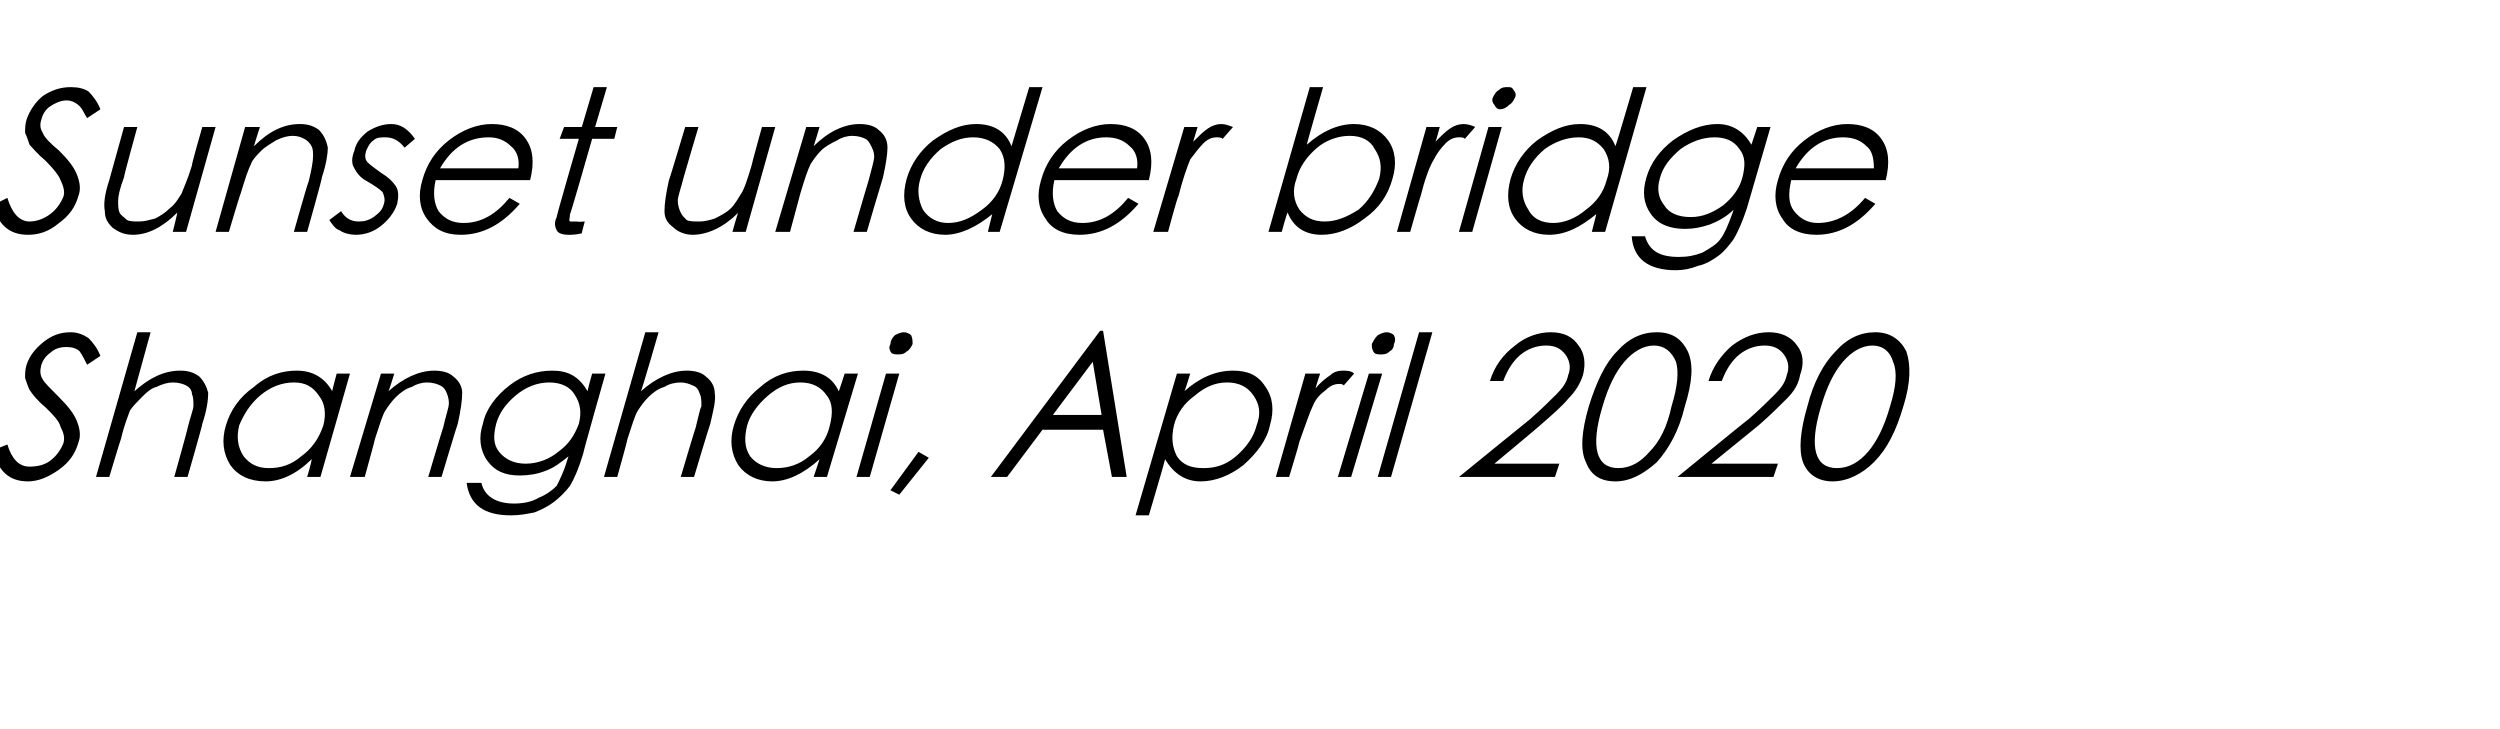
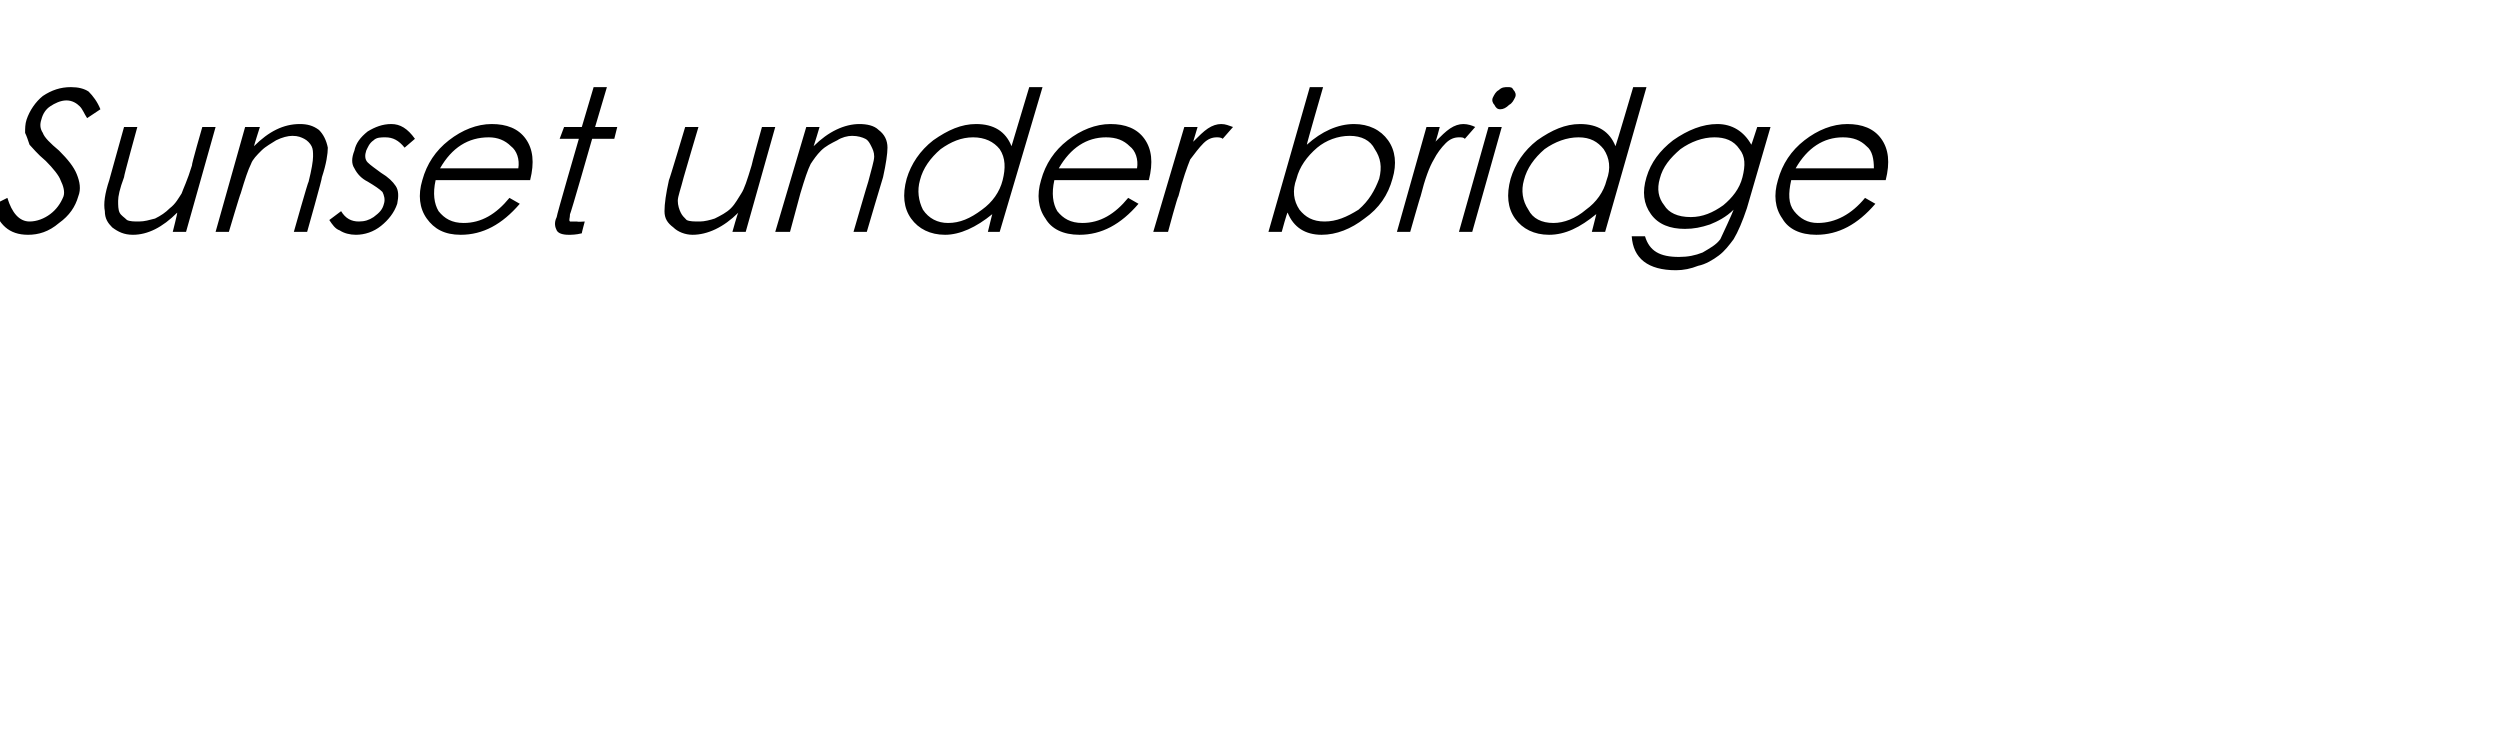
<svg xmlns="http://www.w3.org/2000/svg" version="1.1" width="169.3px" height="49.4px" viewBox="0 -5 169.3 49.4" style="top:-5px">
  <desc>Sunset under bridge Shanghai, April 2020</desc>
  <defs />
  <g id="Polygon146190">
-     <path d="M 1.9 27.6 C 0.6 27.6 -0.1 26.9 -0.5 25.5 C -0.5 25.5 0.5 25.1 0.5 25.1 C 0.8 26.1 1.3 26.6 2 26.6 C 2.5 26.6 3 26.5 3.4 26.2 C 3.8 25.9 4.1 25.5 4.3 25 C 4.4 24.6 4.3 24.3 4.1 23.9 C 4 23.5 3.6 23.1 3.1 22.6 C 2.5 22.1 2.2 21.7 2 21.4 C 1.9 21.2 1.8 20.9 1.7 20.6 C 1.7 20.3 1.7 20 1.8 19.7 C 2 19.1 2.4 18.6 2.9 18.2 C 3.5 17.7 4.1 17.5 4.8 17.5 C 5.3 17.5 5.7 17.7 6 17.9 C 6.3 18.2 6.6 18.6 6.8 19.1 C 6.8 19.1 5.9 19.7 5.9 19.7 C 5.7 19.3 5.6 19.1 5.4 18.8 C 5.2 18.6 4.9 18.5 4.5 18.5 C 4.1 18.5 3.7 18.6 3.4 18.9 C 3.1 19.1 2.9 19.4 2.8 19.7 C 2.7 20.1 2.7 20.4 2.9 20.7 C 3 20.9 3.4 21.3 4 21.9 C 4.6 22.5 5 23 5.2 23.5 C 5.4 24 5.5 24.5 5.3 25 C 5.1 25.7 4.7 26.3 4 26.8 C 3.3 27.3 2.6 27.6 1.9 27.6 C 1.9 27.6 1.9 27.6 1.9 27.6 Z M 9.3 17.5 L 10.2 17.5 C 10.2 17.5 9.09 21.52 9.1 21.5 C 10.1 20.6 11.1 20.1 12.2 20.1 C 12.7 20.1 13.1 20.2 13.5 20.5 C 13.8 20.8 14 21.2 14.1 21.6 C 14.1 22.1 14 22.8 13.7 23.7 C 13.74 23.69 12.7 27.3 12.7 27.3 L 11.8 27.3 C 11.8 27.3 12.74 23.96 12.7 24 C 12.9 23.2 13.1 22.7 13.1 22.5 C 13.1 22.2 13.1 21.9 13 21.7 C 13 21.4 12.8 21.2 12.6 21.1 C 12.4 21 12.1 20.9 11.7 20.9 C 11.4 20.9 11 21 10.6 21.2 C 10.2 21.3 9.9 21.6 9.6 21.9 C 9.3 22.2 9 22.5 8.8 22.8 C 8.7 23.1 8.4 23.8 8.2 24.7 C 8.17 24.73 7.4 27.3 7.4 27.3 L 6.5 27.3 L 9.3 17.5 Z M 23.7 20.3 L 21.7 27.3 L 20.8 27.3 C 20.8 27.3 21.15 26.12 21.1 26.1 C 20.1 27.1 19 27.6 18 27.6 C 16.9 27.6 16.1 27.2 15.6 26.5 C 15.1 25.7 15 24.8 15.3 23.8 C 15.6 22.8 16.2 21.9 17.2 21.2 C 18.1 20.4 19.1 20.1 20.1 20.1 C 21.2 20.1 22 20.6 22.5 21.5 C 22.46 21.55 22.8 20.3 22.8 20.3 L 23.7 20.3 Z M 21.9 23.8 C 22.1 23 22 22.3 21.6 21.8 C 21.2 21.2 20.7 20.9 19.9 20.9 C 19.1 20.9 18.3 21.2 17.6 21.8 C 16.9 22.4 16.5 23.1 16.2 23.8 C 16 24.6 16.1 25.3 16.5 25.9 C 16.9 26.4 17.4 26.7 18.2 26.7 C 19 26.7 19.7 26.5 20.4 25.9 C 21.1 25.4 21.6 24.7 21.9 23.8 Z M 25.8 20.3 L 26.7 20.3 C 26.7 20.3 26.33 21.52 26.3 21.5 C 27.3 20.6 28.4 20.1 29.4 20.1 C 29.9 20.1 30.4 20.2 30.7 20.5 C 31.1 20.8 31.3 21.2 31.3 21.6 C 31.3 22.1 31.2 22.8 31 23.7 C 30.98 23.69 29.9 27.3 29.9 27.3 L 29 27.3 C 29 27.3 29.99 23.96 30 24 C 30.2 23.1 30.4 22.6 30.4 22.3 C 30.4 22 30.3 21.7 30.2 21.5 C 30.1 21.3 30 21.2 29.8 21.1 C 29.6 21 29.3 20.9 28.9 20.9 C 28.6 20.9 28.2 21 27.9 21.2 C 27.5 21.3 27.1 21.6 26.8 21.9 C 26.5 22.2 26.3 22.5 26.1 22.8 C 25.9 23.1 25.7 23.8 25.4 24.7 C 25.41 24.73 24.7 27.3 24.7 27.3 L 23.7 27.3 L 25.8 20.3 Z M 40.1 20.3 L 41 20.3 C 41 20.3 39.46 25.72 39.5 25.7 C 39.2 26.7 38.9 27.4 38.6 27.9 C 38.3 28.3 37.9 28.7 37.5 29 C 37.1 29.3 36.7 29.5 36.2 29.7 C 35.7 29.8 35.2 29.9 34.6 29.9 C 32.8 29.9 31.8 29.2 31.6 27.7 C 31.6 27.7 32.6 27.7 32.6 27.7 C 32.8 28.6 33.6 29.1 34.8 29.1 C 35.4 29.1 36 29 36.5 28.7 C 37 28.5 37.4 28.2 37.7 27.9 C 37.9 27.5 38.2 26.9 38.4 26.2 C 38.4 26.2 38.5 25.9 38.5 25.9 C 38 26.3 37.5 26.7 36.9 26.9 C 36.4 27.1 35.8 27.2 35.2 27.2 C 34.2 27.2 33.5 26.9 33 26.2 C 32.5 25.5 32.4 24.6 32.7 23.7 C 32.9 22.7 33.6 21.8 34.5 21.1 C 35.4 20.4 36.4 20.1 37.4 20.1 C 38.5 20.1 39.2 20.5 39.8 21.5 C 39.76 21.48 40.1 20.3 40.1 20.3 Z M 39.2 23.7 C 39.4 22.9 39.3 22.3 38.9 21.7 C 38.6 21.2 38 20.9 37.2 20.9 C 36.4 20.9 35.6 21.2 34.9 21.8 C 34.2 22.4 33.8 23 33.6 23.7 C 33.4 24.5 33.4 25.1 33.8 25.6 C 34.2 26.1 34.8 26.4 35.6 26.4 C 36.4 26.4 37.2 26.1 37.8 25.6 C 38.5 25.1 38.9 24.5 39.2 23.7 Z M 43.7 17.5 L 44.6 17.5 C 44.6 17.5 43.44 21.52 43.4 21.5 C 44.4 20.6 45.5 20.1 46.5 20.1 C 47 20.1 47.5 20.2 47.8 20.5 C 48.2 20.8 48.4 21.2 48.4 21.6 C 48.5 22.1 48.3 22.8 48.1 23.7 C 48.08 23.69 47 27.3 47 27.3 L 46.1 27.3 C 46.1 27.3 47.09 23.96 47.1 24 C 47.3 23.2 47.4 22.7 47.5 22.5 C 47.5 22.2 47.5 21.9 47.4 21.7 C 47.3 21.4 47.2 21.2 46.9 21.1 C 46.7 21 46.4 20.9 46.1 20.9 C 45.7 20.9 45.3 21 45 21.2 C 44.6 21.3 44.2 21.6 43.9 21.9 C 43.6 22.2 43.4 22.5 43.2 22.8 C 43 23.1 42.8 23.8 42.5 24.7 C 42.52 24.73 41.8 27.3 41.8 27.3 L 40.9 27.3 L 43.7 17.5 Z M 58.1 20.3 L 56 27.3 L 55.1 27.3 C 55.1 27.3 55.49 26.12 55.5 26.1 C 54.4 27.1 53.3 27.6 52.3 27.6 C 51.3 27.6 50.5 27.2 50 26.5 C 49.5 25.7 49.4 24.8 49.7 23.8 C 50 22.8 50.6 21.9 51.5 21.2 C 52.4 20.4 53.4 20.1 54.4 20.1 C 55.6 20.1 56.4 20.6 56.8 21.5 C 56.8 21.55 57.2 20.3 57.2 20.3 L 58.1 20.3 Z M 56.2 23.8 C 56.4 23 56.4 22.3 56 21.8 C 55.6 21.2 55 20.9 54.2 20.9 C 53.4 20.9 52.7 21.2 52 21.8 C 51.3 22.4 50.8 23.1 50.6 23.8 C 50.4 24.6 50.4 25.3 50.8 25.9 C 51.2 26.4 51.8 26.7 52.6 26.7 C 53.3 26.7 54.1 26.5 54.8 25.9 C 55.5 25.4 56 24.7 56.2 23.8 Z M 60.3 18.3 C 60.3 18.1 60.4 17.9 60.6 17.7 C 60.8 17.6 61 17.5 61.2 17.5 C 61.4 17.5 61.6 17.6 61.7 17.7 C 61.8 17.9 61.8 18.1 61.8 18.3 C 61.7 18.5 61.6 18.7 61.4 18.8 C 61.2 19 61 19 60.8 19 C 60.6 19 60.4 19 60.3 18.8 C 60.2 18.6 60.2 18.5 60.3 18.3 Z M 60 20.3 L 60.9 20.3 L 58.9 27.3 L 58 27.3 L 60 20.3 Z M 62.2 25.6 L 62.9 26 L 60.9 28.5 L 60.3 28.2 L 62.2 25.6 Z M 74.7 17.4 L 76.3 27.3 L 75.3 27.3 L 74.7 24.1 L 70.6 24.1 L 68.2 27.3 L 67.1 27.3 L 74.5 17.4 L 74.7 17.4 Z M 74 19.5 L 71.3 23.1 L 74.6 23.1 L 74 19.5 Z M 79.7 20.3 L 80.6 20.3 C 80.6 20.3 80.23 21.55 80.2 21.5 C 81.2 20.6 82.3 20.1 83.5 20.1 C 84.5 20.1 85.2 20.4 85.7 21.2 C 86.2 21.9 86.3 22.8 86 23.8 C 85.8 24.8 85.1 25.7 84.2 26.5 C 83.3 27.2 82.3 27.6 81.3 27.6 C 80.3 27.6 79.5 27.1 78.9 26.1 C 78.92 26.12 77.8 29.9 77.8 29.9 L 76.9 29.9 L 79.7 20.3 Z M 85.1 23.8 C 85.4 23 85.3 22.4 84.9 21.8 C 84.5 21.2 83.9 20.9 83.1 20.9 C 82.3 20.9 81.6 21.2 80.9 21.8 C 80.2 22.3 79.7 23 79.5 23.8 C 79.3 24.7 79.4 25.3 79.7 25.9 C 80.1 26.5 80.7 26.7 81.5 26.7 C 82.3 26.7 83 26.5 83.7 25.9 C 84.4 25.3 84.9 24.6 85.1 23.8 Z M 88.4 20.3 L 89.4 20.3 C 89.4 20.3 89.07 21.28 89.1 21.3 C 89.4 20.9 89.8 20.6 90.1 20.4 C 90.3 20.2 90.6 20.1 90.9 20.1 C 91.2 20.1 91.5 20.1 91.7 20.3 C 91.7 20.3 91 21.1 91 21.1 C 90.9 21 90.8 21 90.7 21 C 90.4 21 90.1 21.1 89.8 21.4 C 89.4 21.7 89.1 22 88.9 22.5 C 88.7 22.9 88.4 23.8 88 24.9 C 88.02 24.93 87.3 27.3 87.3 27.3 L 86.4 27.3 L 88.4 20.3 Z M 92.9 18.3 C 93 18.1 93.1 17.9 93.3 17.7 C 93.5 17.6 93.7 17.5 93.9 17.5 C 94.1 17.5 94.3 17.6 94.4 17.7 C 94.5 17.9 94.5 18.1 94.4 18.3 C 94.4 18.5 94.3 18.7 94.1 18.8 C 93.9 19 93.7 19 93.5 19 C 93.3 19 93.1 19 93 18.8 C 92.9 18.6 92.9 18.5 92.9 18.3 Z M 92.7 20.3 L 93.6 20.3 L 91.5 27.3 L 90.6 27.3 L 92.7 20.3 Z M 96.1 17.5 L 97 17.5 L 94.2 27.3 L 93.3 27.3 L 96.1 17.5 Z M 101.8 20.8 C 101.8 20.8 100.9 20.8 100.9 20.8 C 101.2 19.8 101.8 19 102.6 18.4 C 103.3 17.8 104.2 17.5 105 17.5 C 105.9 17.5 106.5 17.8 106.9 18.4 C 107.3 18.9 107.4 19.6 107.2 20.4 C 107 21 106.7 21.5 106.2 22 C 105.8 22.5 105.1 23.1 104.3 23.8 C 104.28 23.84 101.2 26.4 101.2 26.4 L 105.6 26.4 L 105.3 27.3 L 98.8 27.3 C 98.8 27.3 103.6 23.39 103.6 23.4 C 104.4 22.7 105 22.1 105.4 21.7 C 105.8 21.3 106.1 20.9 106.2 20.4 C 106.4 19.9 106.3 19.4 106 19 C 105.7 18.6 105.3 18.4 104.7 18.4 C 104.1 18.4 103.5 18.6 103 19 C 102.5 19.4 102.1 20 101.8 20.8 Z M 109.4 27.6 C 108.3 27.6 107.7 27.1 107.4 26.3 C 107 25.5 107.1 24.2 107.6 22.5 C 108.1 20.9 108.7 19.6 109.5 18.8 C 110.3 17.9 111.2 17.5 112.2 17.5 C 113.3 17.5 113.9 18 114.3 18.8 C 114.7 19.7 114.6 20.9 114.1 22.5 C 113.7 24.2 113 25.4 112.2 26.3 C 111.3 27.1 110.4 27.6 109.4 27.6 Z M 112 18.4 C 111.3 18.4 110.6 18.8 110 19.5 C 109.4 20.2 108.9 21.2 108.5 22.6 C 107.7 25.3 108.1 26.7 109.6 26.7 C 110.4 26.7 111.1 26.3 111.7 25.6 C 112.4 24.9 112.9 23.9 113.2 22.5 C 113.6 21.2 113.7 20.2 113.5 19.5 C 113.2 18.8 112.7 18.4 112 18.4 Z M 116.6 20.8 C 116.6 20.8 115.7 20.8 115.7 20.8 C 116 19.8 116.6 19 117.3 18.4 C 118.1 17.8 118.9 17.5 119.8 17.5 C 120.6 17.5 121.3 17.8 121.7 18.4 C 122.1 18.9 122.2 19.6 121.9 20.4 C 121.8 21 121.5 21.5 121 22 C 120.5 22.5 119.9 23.1 119.1 23.8 C 119.05 23.84 115.9 26.4 115.9 26.4 L 120.4 26.4 L 120.1 27.3 L 113.6 27.3 C 113.6 27.3 118.37 23.39 118.4 23.4 C 119.2 22.7 119.8 22.1 120.2 21.7 C 120.6 21.3 120.9 20.9 121 20.4 C 121.2 19.9 121.1 19.4 120.8 19 C 120.5 18.6 120.1 18.4 119.5 18.4 C 118.9 18.4 118.3 18.6 117.8 19 C 117.3 19.4 116.9 20 116.6 20.8 Z M 124.1 27.6 C 123.1 27.6 122.4 27.1 122.1 26.3 C 121.8 25.5 121.9 24.2 122.4 22.5 C 122.8 20.9 123.5 19.6 124.3 18.8 C 125.1 17.9 126 17.5 127 17.5 C 128 17.5 128.7 18 129.1 18.8 C 129.4 19.7 129.4 20.9 128.9 22.5 C 128.4 24.2 127.8 25.4 126.9 26.3 C 126.1 27.1 125.1 27.6 124.1 27.6 Z M 126.8 18.4 C 126.1 18.4 125.4 18.8 124.8 19.5 C 124.2 20.2 123.7 21.2 123.3 22.6 C 122.5 25.3 122.9 26.7 124.4 26.7 C 125.2 26.7 125.9 26.3 126.5 25.6 C 127.1 24.9 127.6 23.9 128 22.5 C 128.4 21.2 128.5 20.2 128.2 19.5 C 128 18.8 127.5 18.4 126.8 18.4 Z " stroke="none" fill="#000" />
-   </g>
+     </g>
  <g id="Polygon146189">
-     <path d="M 1.9 10.9 C 0.6 10.9 -0.1 10.2 -0.5 8.9 C -0.5 8.9 0.5 8.4 0.5 8.4 C 0.8 9.4 1.3 10 2 10 C 2.5 10 3 9.8 3.4 9.5 C 3.8 9.2 4.1 8.8 4.3 8.3 C 4.4 8 4.3 7.6 4.1 7.2 C 4 6.9 3.6 6.4 3.1 5.9 C 2.5 5.4 2.2 5 2 4.8 C 1.9 4.5 1.8 4.2 1.7 4 C 1.7 3.7 1.7 3.4 1.8 3.1 C 2 2.5 2.4 1.9 2.9 1.5 C 3.5 1.1 4.1 0.9 4.8 0.9 C 5.3 0.9 5.7 1 6 1.2 C 6.3 1.5 6.6 1.9 6.8 2.4 C 6.8 2.4 5.9 3 5.9 3 C 5.7 2.7 5.6 2.4 5.4 2.2 C 5.2 2 4.9 1.8 4.5 1.8 C 4.1 1.8 3.7 2 3.4 2.2 C 3.1 2.4 2.9 2.7 2.8 3.1 C 2.7 3.4 2.7 3.7 2.9 4 C 3 4.3 3.4 4.7 4 5.2 C 4.6 5.8 5 6.3 5.2 6.8 C 5.4 7.3 5.5 7.8 5.3 8.3 C 5.1 9 4.7 9.6 4 10.1 C 3.3 10.7 2.6 10.9 1.9 10.9 C 1.9 10.9 1.9 10.9 1.9 10.9 Z M 12.6 10.7 L 11.7 10.7 C 11.7 10.7 12.03 9.4 12 9.4 C 11 10.4 10 10.9 9 10.9 C 8.4 10.9 8 10.7 7.6 10.4 C 7.3 10.1 7.1 9.8 7.1 9.3 C 7 8.8 7.1 8.1 7.4 7.2 C 7.39 7.23 8.4 3.6 8.4 3.6 L 9.3 3.6 C 9.3 3.6 8.37 6.96 8.4 7 C 8.1 7.8 8 8.3 8 8.6 C 8 8.9 8 9.2 8.1 9.4 C 8.2 9.6 8.4 9.7 8.6 9.9 C 8.8 10 9.1 10 9.4 10 C 9.8 10 10.1 9.9 10.5 9.8 C 10.9 9.6 11.2 9.4 11.5 9.1 C 11.9 8.8 12.1 8.4 12.3 8.1 C 12.4 7.8 12.7 7.2 13 6.2 C 12.95 6.19 13.7 3.6 13.7 3.6 L 14.6 3.6 L 12.6 10.7 Z M 16.6 3.6 L 17.6 3.6 C 17.6 3.6 17.2 4.85 17.2 4.9 C 18.2 3.9 19.2 3.4 20.3 3.4 C 20.8 3.4 21.2 3.5 21.6 3.8 C 21.9 4.1 22.1 4.5 22.2 5 C 22.2 5.4 22.1 6.1 21.8 7 C 21.84 7.03 20.8 10.7 20.8 10.7 L 19.9 10.7 C 19.9 10.7 20.86 7.29 20.9 7.3 C 21.1 6.5 21.2 5.9 21.2 5.6 C 21.2 5.3 21.2 5.1 21.1 4.9 C 21 4.7 20.8 4.5 20.6 4.4 C 20.4 4.3 20.2 4.2 19.8 4.2 C 19.5 4.2 19.1 4.3 18.7 4.5 C 18.4 4.7 18 4.9 17.7 5.2 C 17.4 5.5 17.1 5.8 17 6.1 C 16.8 6.5 16.6 7.1 16.3 8.1 C 16.28 8.07 15.5 10.7 15.5 10.7 L 14.6 10.7 L 16.6 3.6 Z M 28.1 4.4 C 28.1 4.4 27.4 5 27.4 5 C 27 4.5 26.6 4.3 26.1 4.3 C 25.8 4.3 25.5 4.3 25.3 4.5 C 25 4.7 24.9 5 24.8 5.2 C 24.7 5.5 24.7 5.8 24.9 6 C 25.1 6.2 25.4 6.4 25.8 6.7 C 26.3 7 26.6 7.3 26.8 7.6 C 27 7.9 27 8.3 26.9 8.8 C 26.7 9.4 26.3 9.9 25.8 10.3 C 25.3 10.7 24.7 10.9 24.1 10.9 C 23.7 10.9 23.3 10.8 23 10.6 C 22.7 10.5 22.5 10.2 22.3 9.9 C 22.3 9.9 23.1 9.3 23.1 9.3 C 23.4 9.8 23.8 10 24.3 10 C 24.7 10 25 9.9 25.3 9.7 C 25.7 9.4 25.9 9.2 26 8.8 C 26.1 8.5 26 8.2 25.9 8 C 25.7 7.8 25.4 7.6 24.9 7.3 C 24.5 7.1 24.2 6.8 24 6.4 C 23.8 6.1 23.8 5.7 24 5.2 C 24.1 4.7 24.4 4.3 24.9 3.9 C 25.4 3.6 25.9 3.4 26.5 3.4 C 27.1 3.4 27.6 3.7 28.1 4.4 Z M 31.4 10.1 C 32.6 10.1 33.6 9.5 34.5 8.4 C 34.5 8.4 35.2 8.8 35.2 8.8 C 34 10.2 32.7 10.9 31.2 10.9 C 30.1 10.9 29.4 10.5 28.9 9.8 C 28.4 9.1 28.3 8.2 28.6 7.2 C 28.9 6.1 29.5 5.2 30.4 4.5 C 31.3 3.8 32.3 3.4 33.3 3.4 C 34.3 3.4 35.1 3.7 35.6 4.4 C 36.1 5.1 36.2 6 35.9 7.2 C 35.9 7.2 29.5 7.2 29.5 7.2 C 29.3 8.1 29.4 8.8 29.7 9.3 C 30.1 9.8 30.6 10.1 31.4 10.1 C 31.4 10.1 31.4 10.1 31.4 10.1 Z M 35.1 6.4 C 35.2 5.8 35 5.2 34.6 4.9 C 34.2 4.5 33.7 4.3 33.1 4.3 C 31.7 4.3 30.6 5 29.8 6.4 C 29.8 6.4 35.1 6.4 35.1 6.4 Z M 38.6 9.5 C 38.6 9.8 38.5 9.9 38.6 10 C 38.6 10 38.8 10 39.1 10 C 39.06 10.04 39.6 10 39.6 10 C 39.6 10 39.38 10.81 39.4 10.8 C 39 10.9 38.7 10.9 38.5 10.9 C 38.1 10.9 37.8 10.8 37.7 10.6 C 37.6 10.4 37.5 10.1 37.7 9.7 C 37.66 9.69 39.2 4.4 39.2 4.4 L 37.9 4.4 L 38.2 3.6 L 39.4 3.6 L 40.2 0.9 L 41.1 0.9 L 40.3 3.6 L 41.8 3.6 L 41.6 4.4 L 40.1 4.4 C 40.1 4.4 38.63 9.55 38.6 9.5 Z M 50.5 10.7 L 49.6 10.7 C 49.6 10.7 49.96 9.4 50 9.4 C 49 10.4 47.9 10.9 46.9 10.9 C 46.4 10.9 45.9 10.7 45.6 10.4 C 45.2 10.1 45 9.8 45 9.3 C 45 8.8 45.1 8.1 45.3 7.2 C 45.32 7.23 46.4 3.6 46.4 3.6 L 47.3 3.6 C 47.3 3.6 46.3 6.96 46.3 7 C 46.1 7.8 45.9 8.3 45.9 8.6 C 45.9 8.9 46 9.2 46.1 9.4 C 46.2 9.6 46.3 9.7 46.5 9.9 C 46.7 10 47 10 47.4 10 C 47.7 10 48.1 9.9 48.4 9.8 C 48.8 9.6 49.2 9.4 49.5 9.1 C 49.8 8.8 50 8.4 50.2 8.1 C 50.4 7.8 50.6 7.2 50.9 6.2 C 50.88 6.19 51.6 3.6 51.6 3.6 L 52.5 3.6 L 50.5 10.7 Z M 54.6 3.6 L 55.5 3.6 C 55.5 3.6 55.13 4.85 55.1 4.9 C 56.1 3.9 57.2 3.4 58.2 3.4 C 58.7 3.4 59.2 3.5 59.5 3.8 C 59.9 4.1 60.1 4.5 60.1 5 C 60.1 5.4 60 6.1 59.8 7 C 59.78 7.03 58.7 10.7 58.7 10.7 L 57.8 10.7 C 57.8 10.7 58.79 7.29 58.8 7.3 C 59 6.5 59.2 5.9 59.2 5.6 C 59.2 5.3 59.1 5.1 59 4.9 C 58.9 4.7 58.8 4.5 58.6 4.4 C 58.4 4.3 58.1 4.2 57.7 4.2 C 57.4 4.2 57 4.3 56.7 4.5 C 56.3 4.7 55.9 4.9 55.6 5.2 C 55.3 5.5 55.1 5.8 54.9 6.1 C 54.7 6.5 54.5 7.1 54.2 8.1 C 54.21 8.07 53.5 10.7 53.5 10.7 L 52.5 10.7 L 54.6 3.6 Z M 70.6 0.9 L 67.7 10.7 L 66.9 10.7 C 66.9 10.7 67.2 9.45 67.2 9.5 C 66.1 10.4 65 10.9 64 10.9 C 63 10.9 62.2 10.5 61.7 9.8 C 61.2 9.1 61.1 8.2 61.4 7.1 C 61.7 6.1 62.3 5.2 63.2 4.5 C 64.2 3.8 65.1 3.4 66.1 3.4 C 67.3 3.4 68.1 3.9 68.5 4.9 C 68.51 4.88 69.7 0.9 69.7 0.9 L 70.6 0.9 Z M 67.9 7.2 C 68.1 6.4 68.1 5.7 67.7 5.1 C 67.3 4.6 66.7 4.3 65.9 4.3 C 65.1 4.3 64.4 4.6 63.7 5.1 C 63 5.7 62.5 6.4 62.3 7.2 C 62.1 7.9 62.2 8.6 62.5 9.2 C 62.9 9.8 63.5 10.1 64.2 10.1 C 65 10.1 65.7 9.8 66.5 9.2 C 67.2 8.7 67.7 8 67.9 7.2 Z M 73.3 10.1 C 74.5 10.1 75.5 9.5 76.4 8.4 C 76.4 8.4 77.1 8.8 77.1 8.8 C 75.9 10.2 74.6 10.9 73.1 10.9 C 72 10.9 71.2 10.5 70.8 9.8 C 70.3 9.1 70.2 8.2 70.5 7.2 C 70.8 6.1 71.4 5.2 72.3 4.5 C 73.2 3.8 74.2 3.4 75.2 3.4 C 76.2 3.4 77 3.7 77.5 4.4 C 78 5.1 78.1 6 77.8 7.2 C 77.8 7.2 71.4 7.2 71.4 7.2 C 71.2 8.1 71.3 8.8 71.6 9.3 C 72 9.8 72.5 10.1 73.3 10.1 C 73.3 10.1 73.3 10.1 73.3 10.1 Z M 77 6.4 C 77.1 5.8 76.9 5.2 76.5 4.9 C 76.1 4.5 75.6 4.3 74.9 4.3 C 73.6 4.3 72.5 5 71.7 6.4 C 71.7 6.4 77 6.4 77 6.4 Z M 80.2 3.6 L 81.1 3.6 C 81.1 3.6 80.8 4.61 80.8 4.6 C 81.2 4.2 81.5 3.9 81.8 3.7 C 82.1 3.5 82.4 3.4 82.7 3.4 C 83 3.4 83.2 3.5 83.5 3.6 C 83.5 3.6 82.8 4.4 82.8 4.4 C 82.7 4.3 82.5 4.3 82.4 4.3 C 82.1 4.3 81.8 4.4 81.5 4.7 C 81.2 5 80.9 5.4 80.6 5.8 C 80.4 6.3 80.1 7.1 79.8 8.3 C 79.75 8.27 79.1 10.7 79.1 10.7 L 78.1 10.7 L 80.2 3.6 Z M 85.9 10.7 L 88.7 0.9 L 89.6 0.9 C 89.6 0.9 88.47 4.8 88.5 4.8 C 89.5 3.9 90.6 3.4 91.7 3.4 C 92.7 3.4 93.5 3.8 94 4.5 C 94.5 5.2 94.6 6.1 94.3 7.1 C 94 8.2 93.4 9.1 92.4 9.8 C 91.5 10.5 90.5 10.9 89.5 10.9 C 88.4 10.9 87.6 10.4 87.2 9.4 C 87.16 9.36 86.8 10.7 86.8 10.7 L 85.9 10.7 Z M 87.8 7.1 C 87.5 7.9 87.6 8.6 88 9.2 C 88.4 9.7 88.9 10 89.7 10 C 90.5 10 91.2 9.7 92 9.2 C 92.7 8.6 93.1 7.9 93.4 7.1 C 93.6 6.3 93.5 5.7 93.1 5.1 C 92.8 4.5 92.2 4.2 91.4 4.2 C 90.6 4.2 89.8 4.5 89.2 5 C 88.5 5.6 88 6.3 87.8 7.1 Z M 96.6 3.6 L 97.5 3.6 C 97.5 3.6 97.24 4.61 97.2 4.6 C 97.6 4.2 97.9 3.9 98.2 3.7 C 98.5 3.5 98.8 3.4 99.1 3.4 C 99.4 3.4 99.7 3.5 99.9 3.6 C 99.9 3.6 99.2 4.4 99.2 4.4 C 99.1 4.3 99 4.3 98.8 4.3 C 98.5 4.3 98.2 4.4 97.9 4.7 C 97.6 5 97.3 5.4 97.1 5.8 C 96.8 6.3 96.5 7.1 96.2 8.3 C 96.19 8.27 95.5 10.7 95.5 10.7 L 94.6 10.7 L 96.6 3.6 Z M 101.1 1.6 C 101.2 1.4 101.3 1.2 101.5 1.1 C 101.7 0.9 101.9 0.9 102.1 0.9 C 102.3 0.9 102.4 0.9 102.5 1.1 C 102.6 1.2 102.7 1.4 102.6 1.6 C 102.5 1.8 102.4 2 102.2 2.1 C 102 2.3 101.8 2.4 101.6 2.4 C 101.4 2.4 101.3 2.3 101.2 2.1 C 101.1 2 101 1.8 101.1 1.6 Z M 100.8 3.6 L 101.7 3.6 L 99.7 10.7 L 98.8 10.7 L 100.8 3.6 Z M 111.5 0.9 L 108.7 10.7 L 107.8 10.7 C 107.8 10.7 108.12 9.45 108.1 9.5 C 107 10.4 106 10.9 104.9 10.9 C 103.9 10.9 103.1 10.5 102.6 9.8 C 102.1 9.1 102 8.2 102.3 7.1 C 102.6 6.1 103.2 5.2 104.1 4.5 C 105.1 3.8 106 3.4 107 3.4 C 108.2 3.4 109 3.9 109.4 4.9 C 109.43 4.88 110.6 0.9 110.6 0.9 L 111.5 0.9 Z M 108.8 7.2 C 109.1 6.4 109 5.7 108.6 5.1 C 108.2 4.6 107.7 4.3 106.9 4.3 C 106.1 4.3 105.3 4.6 104.6 5.1 C 103.9 5.7 103.4 6.4 103.2 7.2 C 103 7.9 103.1 8.6 103.5 9.2 C 103.8 9.8 104.4 10.1 105.2 10.1 C 105.9 10.1 106.7 9.8 107.4 9.2 C 108.1 8.7 108.6 8 108.8 7.2 Z M 119 3.6 L 119.9 3.6 C 119.9 3.6 118.31 9.05 118.3 9.1 C 118 10 117.7 10.7 117.4 11.2 C 117.1 11.6 116.8 12 116.4 12.3 C 116 12.6 115.5 12.9 115 13 C 114.5 13.2 114 13.3 113.5 13.3 C 111.6 13.3 110.6 12.5 110.5 11 C 110.5 11 111.4 11 111.4 11 C 111.7 12 112.4 12.4 113.7 12.4 C 114.3 12.4 114.8 12.3 115.3 12.1 C 115.8 11.8 116.2 11.6 116.5 11.2 C 116.8 10.8 117 10.3 117.3 9.5 C 117.3 9.5 117.4 9.2 117.4 9.2 C 116.9 9.7 116.3 10 115.8 10.2 C 115.2 10.4 114.7 10.5 114.1 10.5 C 113.1 10.5 112.3 10.2 111.8 9.5 C 111.3 8.8 111.2 8 111.5 7 C 111.8 6 112.4 5.2 113.3 4.5 C 114.3 3.8 115.3 3.4 116.3 3.4 C 117.3 3.4 118.1 3.9 118.6 4.8 C 118.61 4.81 119 3.6 119 3.6 Z M 118 7 C 118.2 6.2 118.2 5.6 117.8 5.1 C 117.4 4.5 116.8 4.3 116.1 4.3 C 115.3 4.3 114.5 4.6 113.8 5.1 C 113.1 5.7 112.6 6.3 112.4 7.1 C 112.2 7.8 112.3 8.4 112.7 8.9 C 113 9.4 113.6 9.7 114.5 9.7 C 115.3 9.7 116 9.4 116.7 8.9 C 117.3 8.4 117.8 7.8 118 7 Z M 123.1 10.1 C 124.3 10.1 125.4 9.5 126.3 8.4 C 126.3 8.4 127 8.8 127 8.8 C 125.8 10.2 124.5 10.9 123 10.9 C 121.9 10.9 121.1 10.5 120.7 9.8 C 120.2 9.1 120.1 8.2 120.4 7.2 C 120.7 6.1 121.3 5.2 122.2 4.5 C 123.1 3.8 124.1 3.4 125.1 3.4 C 126.1 3.4 126.9 3.7 127.4 4.4 C 127.9 5.1 128 6 127.7 7.2 C 127.7 7.2 121.3 7.2 121.3 7.2 C 121.1 8.1 121.1 8.8 121.5 9.3 C 121.9 9.8 122.4 10.1 123.1 10.1 C 123.1 10.1 123.1 10.1 123.1 10.1 Z M 126.9 6.4 C 126.9 5.8 126.8 5.2 126.4 4.9 C 126 4.5 125.5 4.3 124.8 4.3 C 123.5 4.3 122.4 5 121.6 6.4 C 121.6 6.4 126.9 6.4 126.9 6.4 Z " stroke="none" fill="#000" />
+     <path d="M 1.9 10.9 C 0.6 10.9 -0.1 10.2 -0.5 8.9 C -0.5 8.9 0.5 8.4 0.5 8.4 C 0.8 9.4 1.3 10 2 10 C 2.5 10 3 9.8 3.4 9.5 C 3.8 9.2 4.1 8.8 4.3 8.3 C 4.4 8 4.3 7.6 4.1 7.2 C 4 6.9 3.6 6.4 3.1 5.9 C 2.5 5.4 2.2 5 2 4.8 C 1.9 4.5 1.8 4.2 1.7 4 C 1.7 3.7 1.7 3.4 1.8 3.1 C 2 2.5 2.4 1.9 2.9 1.5 C 3.5 1.1 4.1 0.9 4.8 0.9 C 5.3 0.9 5.7 1 6 1.2 C 6.3 1.5 6.6 1.9 6.8 2.4 C 6.8 2.4 5.9 3 5.9 3 C 5.7 2.7 5.6 2.4 5.4 2.2 C 5.2 2 4.9 1.8 4.5 1.8 C 4.1 1.8 3.7 2 3.4 2.2 C 3.1 2.4 2.9 2.7 2.8 3.1 C 2.7 3.4 2.7 3.7 2.9 4 C 3 4.3 3.4 4.7 4 5.2 C 4.6 5.8 5 6.3 5.2 6.8 C 5.4 7.3 5.5 7.8 5.3 8.3 C 5.1 9 4.7 9.6 4 10.1 C 3.3 10.7 2.6 10.9 1.9 10.9 C 1.9 10.9 1.9 10.9 1.9 10.9 Z M 12.6 10.7 L 11.7 10.7 C 11.7 10.7 12.03 9.4 12 9.4 C 11 10.4 10 10.9 9 10.9 C 8.4 10.9 8 10.7 7.6 10.4 C 7.3 10.1 7.1 9.8 7.1 9.3 C 7 8.8 7.1 8.1 7.4 7.2 C 7.39 7.23 8.4 3.6 8.4 3.6 L 9.3 3.6 C 9.3 3.6 8.37 6.96 8.4 7 C 8.1 7.8 8 8.3 8 8.6 C 8 8.9 8 9.2 8.1 9.4 C 8.2 9.6 8.4 9.7 8.6 9.9 C 8.8 10 9.1 10 9.4 10 C 9.8 10 10.1 9.9 10.5 9.8 C 10.9 9.6 11.2 9.4 11.5 9.1 C 11.9 8.8 12.1 8.4 12.3 8.1 C 12.4 7.8 12.7 7.2 13 6.2 C 12.95 6.19 13.7 3.6 13.7 3.6 L 14.6 3.6 L 12.6 10.7 Z M 16.6 3.6 L 17.6 3.6 C 17.6 3.6 17.2 4.85 17.2 4.9 C 18.2 3.9 19.2 3.4 20.3 3.4 C 20.8 3.4 21.2 3.5 21.6 3.8 C 21.9 4.1 22.1 4.5 22.2 5 C 22.2 5.4 22.1 6.1 21.8 7 C 21.84 7.03 20.8 10.7 20.8 10.7 L 19.9 10.7 C 19.9 10.7 20.86 7.29 20.9 7.3 C 21.1 6.5 21.2 5.9 21.2 5.6 C 21.2 5.3 21.2 5.1 21.1 4.9 C 21 4.7 20.8 4.5 20.6 4.4 C 20.4 4.3 20.2 4.2 19.8 4.2 C 19.5 4.2 19.1 4.3 18.7 4.5 C 18.4 4.7 18 4.9 17.7 5.2 C 17.4 5.5 17.1 5.8 17 6.1 C 16.8 6.5 16.6 7.1 16.3 8.1 C 16.28 8.07 15.5 10.7 15.5 10.7 L 14.6 10.7 L 16.6 3.6 Z M 28.1 4.4 C 28.1 4.4 27.4 5 27.4 5 C 27 4.5 26.6 4.3 26.1 4.3 C 25.8 4.3 25.5 4.3 25.3 4.5 C 25 4.7 24.9 5 24.8 5.2 C 24.7 5.5 24.7 5.8 24.9 6 C 25.1 6.2 25.4 6.4 25.8 6.7 C 26.3 7 26.6 7.3 26.8 7.6 C 27 7.9 27 8.3 26.9 8.8 C 26.7 9.4 26.3 9.9 25.8 10.3 C 25.3 10.7 24.7 10.9 24.1 10.9 C 23.7 10.9 23.3 10.8 23 10.6 C 22.7 10.5 22.5 10.2 22.3 9.9 C 22.3 9.9 23.1 9.3 23.1 9.3 C 23.4 9.8 23.8 10 24.3 10 C 24.7 10 25 9.9 25.3 9.7 C 25.7 9.4 25.9 9.2 26 8.8 C 26.1 8.5 26 8.2 25.9 8 C 25.7 7.8 25.4 7.6 24.9 7.3 C 24.5 7.1 24.2 6.8 24 6.4 C 23.8 6.1 23.8 5.7 24 5.2 C 24.1 4.7 24.4 4.3 24.9 3.9 C 25.4 3.6 25.9 3.4 26.5 3.4 C 27.1 3.4 27.6 3.7 28.1 4.4 Z M 31.4 10.1 C 32.6 10.1 33.6 9.5 34.5 8.4 C 34.5 8.4 35.2 8.8 35.2 8.8 C 34 10.2 32.7 10.9 31.2 10.9 C 30.1 10.9 29.4 10.5 28.9 9.8 C 28.4 9.1 28.3 8.2 28.6 7.2 C 28.9 6.1 29.5 5.2 30.4 4.5 C 31.3 3.8 32.3 3.4 33.3 3.4 C 34.3 3.4 35.1 3.7 35.6 4.4 C 36.1 5.1 36.2 6 35.9 7.2 C 35.9 7.2 29.5 7.2 29.5 7.2 C 29.3 8.1 29.4 8.8 29.7 9.3 C 30.1 9.8 30.6 10.1 31.4 10.1 C 31.4 10.1 31.4 10.1 31.4 10.1 Z M 35.1 6.4 C 35.2 5.8 35 5.2 34.6 4.9 C 34.2 4.5 33.7 4.3 33.1 4.3 C 31.7 4.3 30.6 5 29.8 6.4 C 29.8 6.4 35.1 6.4 35.1 6.4 Z M 38.6 9.5 C 38.6 9.8 38.5 9.9 38.6 10 C 38.6 10 38.8 10 39.1 10 C 39.06 10.04 39.6 10 39.6 10 C 39.6 10 39.38 10.81 39.4 10.8 C 39 10.9 38.7 10.9 38.5 10.9 C 38.1 10.9 37.8 10.8 37.7 10.6 C 37.6 10.4 37.5 10.1 37.7 9.7 C 37.66 9.69 39.2 4.4 39.2 4.4 L 37.9 4.4 L 38.2 3.6 L 39.4 3.6 L 40.2 0.9 L 41.1 0.9 L 40.3 3.6 L 41.8 3.6 L 41.6 4.4 L 40.1 4.4 C 40.1 4.4 38.63 9.55 38.6 9.5 Z M 50.5 10.7 L 49.6 10.7 C 49.6 10.7 49.96 9.4 50 9.4 C 49 10.4 47.9 10.9 46.9 10.9 C 46.4 10.9 45.9 10.7 45.6 10.4 C 45.2 10.1 45 9.8 45 9.3 C 45 8.8 45.1 8.1 45.3 7.2 C 45.32 7.23 46.4 3.6 46.4 3.6 L 47.3 3.6 C 47.3 3.6 46.3 6.96 46.3 7 C 46.1 7.8 45.9 8.3 45.9 8.6 C 45.9 8.9 46 9.2 46.1 9.4 C 46.2 9.6 46.3 9.7 46.5 9.9 C 46.7 10 47 10 47.4 10 C 47.7 10 48.1 9.9 48.4 9.8 C 48.8 9.6 49.2 9.4 49.5 9.1 C 49.8 8.8 50 8.4 50.2 8.1 C 50.4 7.8 50.6 7.2 50.9 6.2 C 50.88 6.19 51.6 3.6 51.6 3.6 L 52.5 3.6 L 50.5 10.7 Z M 54.6 3.6 L 55.5 3.6 C 55.5 3.6 55.13 4.85 55.1 4.9 C 56.1 3.9 57.2 3.4 58.2 3.4 C 58.7 3.4 59.2 3.5 59.5 3.8 C 59.9 4.1 60.1 4.5 60.1 5 C 60.1 5.4 60 6.1 59.8 7 C 59.78 7.03 58.7 10.7 58.7 10.7 L 57.8 10.7 C 57.8 10.7 58.79 7.29 58.8 7.3 C 59 6.5 59.2 5.9 59.2 5.6 C 59.2 5.3 59.1 5.1 59 4.9 C 58.9 4.7 58.8 4.5 58.6 4.4 C 58.4 4.3 58.1 4.2 57.7 4.2 C 57.4 4.2 57 4.3 56.7 4.5 C 56.3 4.7 55.9 4.9 55.6 5.2 C 55.3 5.5 55.1 5.8 54.9 6.1 C 54.7 6.5 54.5 7.1 54.2 8.1 C 54.21 8.07 53.5 10.7 53.5 10.7 L 52.5 10.7 L 54.6 3.6 Z M 70.6 0.9 L 67.7 10.7 L 66.9 10.7 C 66.9 10.7 67.2 9.45 67.2 9.5 C 66.1 10.4 65 10.9 64 10.9 C 63 10.9 62.2 10.5 61.7 9.8 C 61.2 9.1 61.1 8.2 61.4 7.1 C 61.7 6.1 62.3 5.2 63.2 4.5 C 64.2 3.8 65.1 3.4 66.1 3.4 C 67.3 3.4 68.1 3.9 68.5 4.9 C 68.51 4.88 69.7 0.9 69.7 0.9 L 70.6 0.9 Z M 67.9 7.2 C 68.1 6.4 68.1 5.7 67.7 5.1 C 67.3 4.6 66.7 4.3 65.9 4.3 C 65.1 4.3 64.4 4.6 63.7 5.1 C 63 5.7 62.5 6.4 62.3 7.2 C 62.1 7.9 62.2 8.6 62.5 9.2 C 62.9 9.8 63.5 10.1 64.2 10.1 C 65 10.1 65.7 9.8 66.5 9.2 C 67.2 8.7 67.7 8 67.9 7.2 Z M 73.3 10.1 C 74.5 10.1 75.5 9.5 76.4 8.4 C 76.4 8.4 77.1 8.8 77.1 8.8 C 75.9 10.2 74.6 10.9 73.1 10.9 C 72 10.9 71.2 10.5 70.8 9.8 C 70.3 9.1 70.2 8.2 70.5 7.2 C 70.8 6.1 71.4 5.2 72.3 4.5 C 73.2 3.8 74.2 3.4 75.2 3.4 C 76.2 3.4 77 3.7 77.5 4.4 C 78 5.1 78.1 6 77.8 7.2 C 77.8 7.2 71.4 7.2 71.4 7.2 C 71.2 8.1 71.3 8.8 71.6 9.3 C 72 9.8 72.5 10.1 73.3 10.1 C 73.3 10.1 73.3 10.1 73.3 10.1 Z M 77 6.4 C 77.1 5.8 76.9 5.2 76.5 4.9 C 76.1 4.5 75.6 4.3 74.9 4.3 C 73.6 4.3 72.5 5 71.7 6.4 C 71.7 6.4 77 6.4 77 6.4 Z M 80.2 3.6 L 81.1 3.6 C 81.1 3.6 80.8 4.61 80.8 4.6 C 81.2 4.2 81.5 3.9 81.8 3.7 C 82.1 3.5 82.4 3.4 82.7 3.4 C 83 3.4 83.2 3.5 83.5 3.6 C 83.5 3.6 82.8 4.4 82.8 4.4 C 82.7 4.3 82.5 4.3 82.4 4.3 C 82.1 4.3 81.8 4.4 81.5 4.7 C 81.2 5 80.9 5.4 80.6 5.8 C 80.4 6.3 80.1 7.1 79.8 8.3 C 79.75 8.27 79.1 10.7 79.1 10.7 L 78.1 10.7 L 80.2 3.6 Z M 85.9 10.7 L 88.7 0.9 L 89.6 0.9 C 89.6 0.9 88.47 4.8 88.5 4.8 C 89.5 3.9 90.6 3.4 91.7 3.4 C 92.7 3.4 93.5 3.8 94 4.5 C 94.5 5.2 94.6 6.1 94.3 7.1 C 94 8.2 93.4 9.1 92.4 9.8 C 91.5 10.5 90.5 10.9 89.5 10.9 C 88.4 10.9 87.6 10.4 87.2 9.4 C 87.16 9.36 86.8 10.7 86.8 10.7 L 85.9 10.7 Z M 87.8 7.1 C 87.5 7.9 87.6 8.6 88 9.2 C 88.4 9.7 88.9 10 89.7 10 C 90.5 10 91.2 9.7 92 9.2 C 92.7 8.6 93.1 7.9 93.4 7.1 C 93.6 6.3 93.5 5.7 93.1 5.1 C 92.8 4.5 92.2 4.2 91.4 4.2 C 90.6 4.2 89.8 4.5 89.2 5 C 88.5 5.6 88 6.3 87.8 7.1 Z M 96.6 3.6 L 97.5 3.6 C 97.5 3.6 97.24 4.61 97.2 4.6 C 97.6 4.2 97.9 3.9 98.2 3.7 C 98.5 3.5 98.8 3.4 99.1 3.4 C 99.4 3.4 99.7 3.5 99.9 3.6 C 99.9 3.6 99.2 4.4 99.2 4.4 C 99.1 4.3 99 4.3 98.8 4.3 C 98.5 4.3 98.2 4.4 97.9 4.7 C 97.6 5 97.3 5.4 97.1 5.8 C 96.8 6.3 96.5 7.1 96.2 8.3 C 96.19 8.27 95.5 10.7 95.5 10.7 L 94.6 10.7 L 96.6 3.6 Z M 101.1 1.6 C 101.2 1.4 101.3 1.2 101.5 1.1 C 101.7 0.9 101.9 0.9 102.1 0.9 C 102.3 0.9 102.4 0.9 102.5 1.1 C 102.6 1.2 102.7 1.4 102.6 1.6 C 102.5 1.8 102.4 2 102.2 2.1 C 102 2.3 101.8 2.4 101.6 2.4 C 101.4 2.4 101.3 2.3 101.2 2.1 C 101.1 2 101 1.8 101.1 1.6 Z M 100.8 3.6 L 101.7 3.6 L 99.7 10.7 L 98.8 10.7 L 100.8 3.6 Z M 111.5 0.9 L 108.7 10.7 L 107.8 10.7 C 107.8 10.7 108.12 9.45 108.1 9.5 C 107 10.4 106 10.9 104.9 10.9 C 103.9 10.9 103.1 10.5 102.6 9.8 C 102.1 9.1 102 8.2 102.3 7.1 C 102.6 6.1 103.2 5.2 104.1 4.5 C 105.1 3.8 106 3.4 107 3.4 C 108.2 3.4 109 3.9 109.4 4.9 C 109.43 4.88 110.6 0.9 110.6 0.9 L 111.5 0.9 Z M 108.8 7.2 C 109.1 6.4 109 5.7 108.6 5.1 C 108.2 4.6 107.7 4.3 106.9 4.3 C 106.1 4.3 105.3 4.6 104.6 5.1 C 103.9 5.7 103.4 6.4 103.2 7.2 C 103 7.9 103.1 8.6 103.5 9.2 C 103.8 9.8 104.4 10.1 105.2 10.1 C 105.9 10.1 106.7 9.8 107.4 9.2 C 108.1 8.7 108.6 8 108.8 7.2 Z M 119 3.6 L 119.9 3.6 C 119.9 3.6 118.31 9.05 118.3 9.1 C 118 10 117.7 10.7 117.4 11.2 C 117.1 11.6 116.8 12 116.4 12.3 C 116 12.6 115.5 12.9 115 13 C 114.5 13.2 114 13.3 113.5 13.3 C 111.6 13.3 110.6 12.5 110.5 11 C 110.5 11 111.4 11 111.4 11 C 111.7 12 112.4 12.4 113.7 12.4 C 114.3 12.4 114.8 12.3 115.3 12.1 C 115.8 11.8 116.2 11.6 116.5 11.2 C 117.3 9.5 117.4 9.2 117.4 9.2 C 116.9 9.7 116.3 10 115.8 10.2 C 115.2 10.4 114.7 10.5 114.1 10.5 C 113.1 10.5 112.3 10.2 111.8 9.5 C 111.3 8.8 111.2 8 111.5 7 C 111.8 6 112.4 5.2 113.3 4.5 C 114.3 3.8 115.3 3.4 116.3 3.4 C 117.3 3.4 118.1 3.9 118.6 4.8 C 118.61 4.81 119 3.6 119 3.6 Z M 118 7 C 118.2 6.2 118.2 5.6 117.8 5.1 C 117.4 4.5 116.8 4.3 116.1 4.3 C 115.3 4.3 114.5 4.6 113.8 5.1 C 113.1 5.7 112.6 6.3 112.4 7.1 C 112.2 7.8 112.3 8.4 112.7 8.9 C 113 9.4 113.6 9.7 114.5 9.7 C 115.3 9.7 116 9.4 116.7 8.9 C 117.3 8.4 117.8 7.8 118 7 Z M 123.1 10.1 C 124.3 10.1 125.4 9.5 126.3 8.4 C 126.3 8.4 127 8.8 127 8.8 C 125.8 10.2 124.5 10.9 123 10.9 C 121.9 10.9 121.1 10.5 120.7 9.8 C 120.2 9.1 120.1 8.2 120.4 7.2 C 120.7 6.1 121.3 5.2 122.2 4.5 C 123.1 3.8 124.1 3.4 125.1 3.4 C 126.1 3.4 126.9 3.7 127.4 4.4 C 127.9 5.1 128 6 127.7 7.2 C 127.7 7.2 121.3 7.2 121.3 7.2 C 121.1 8.1 121.1 8.8 121.5 9.3 C 121.9 9.8 122.4 10.1 123.1 10.1 C 123.1 10.1 123.1 10.1 123.1 10.1 Z M 126.9 6.4 C 126.9 5.8 126.8 5.2 126.4 4.9 C 126 4.5 125.5 4.3 124.8 4.3 C 123.5 4.3 122.4 5 121.6 6.4 C 121.6 6.4 126.9 6.4 126.9 6.4 Z " stroke="none" fill="#000" />
  </g>
</svg>